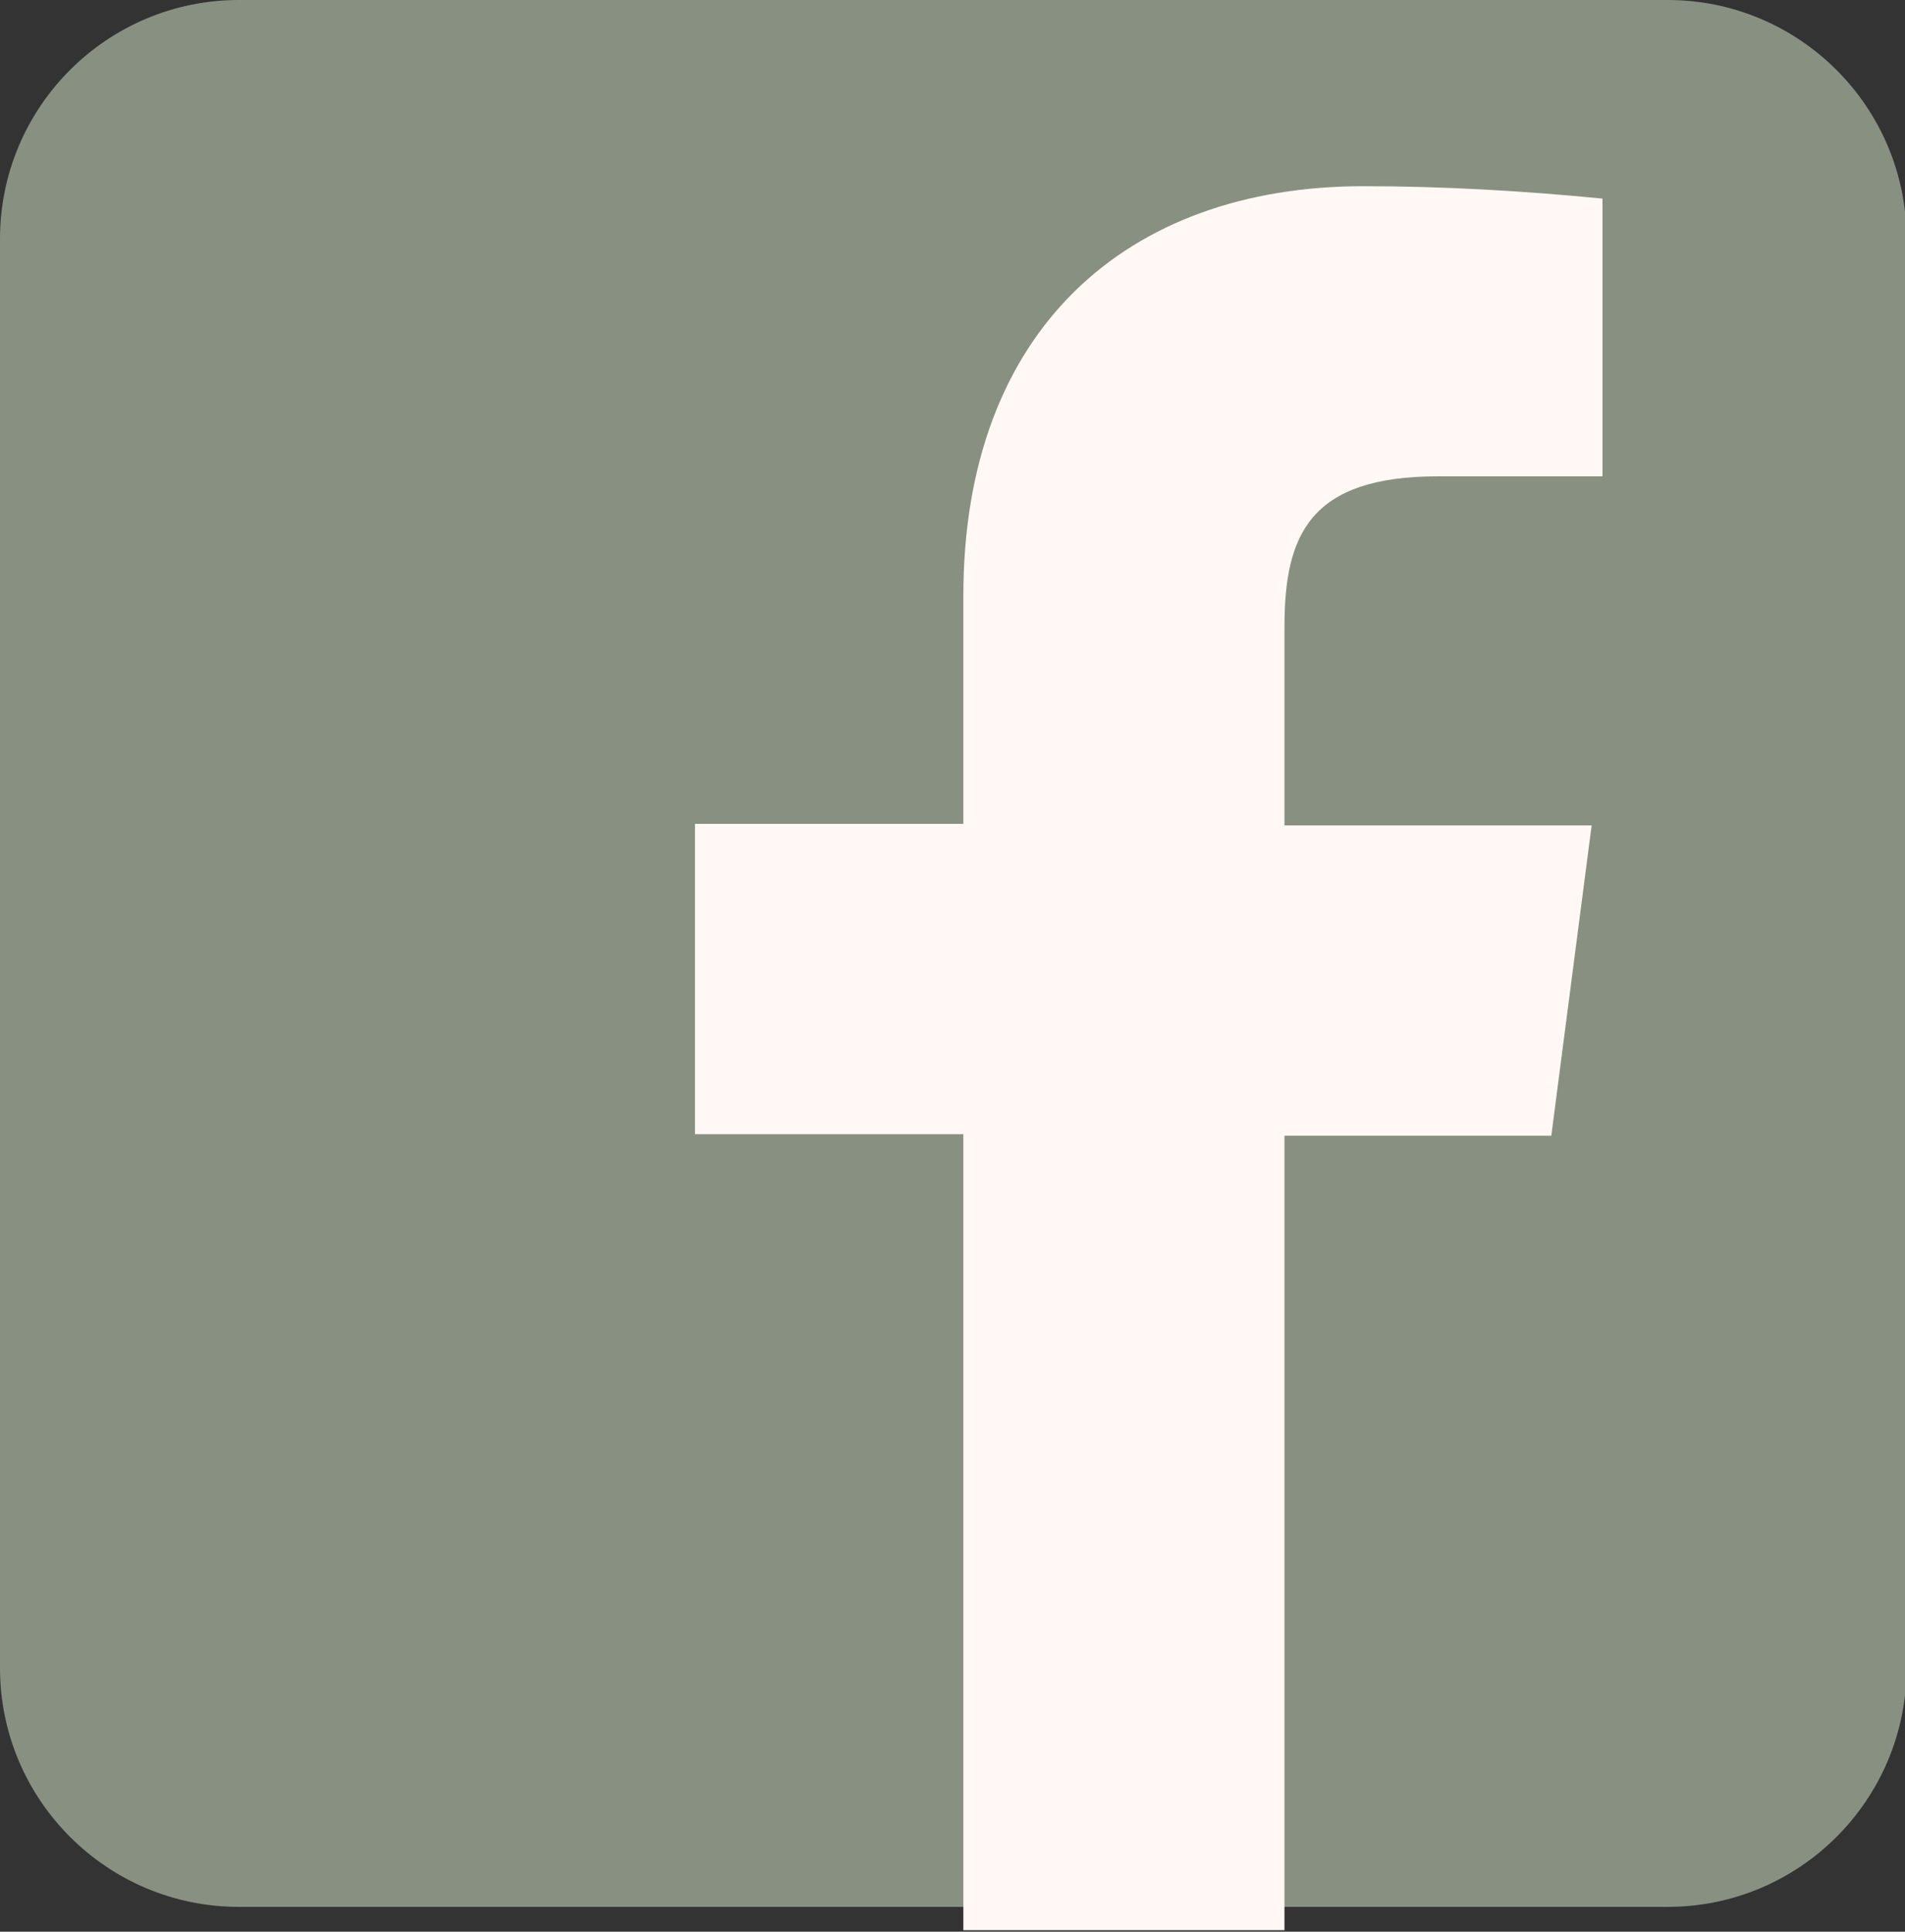
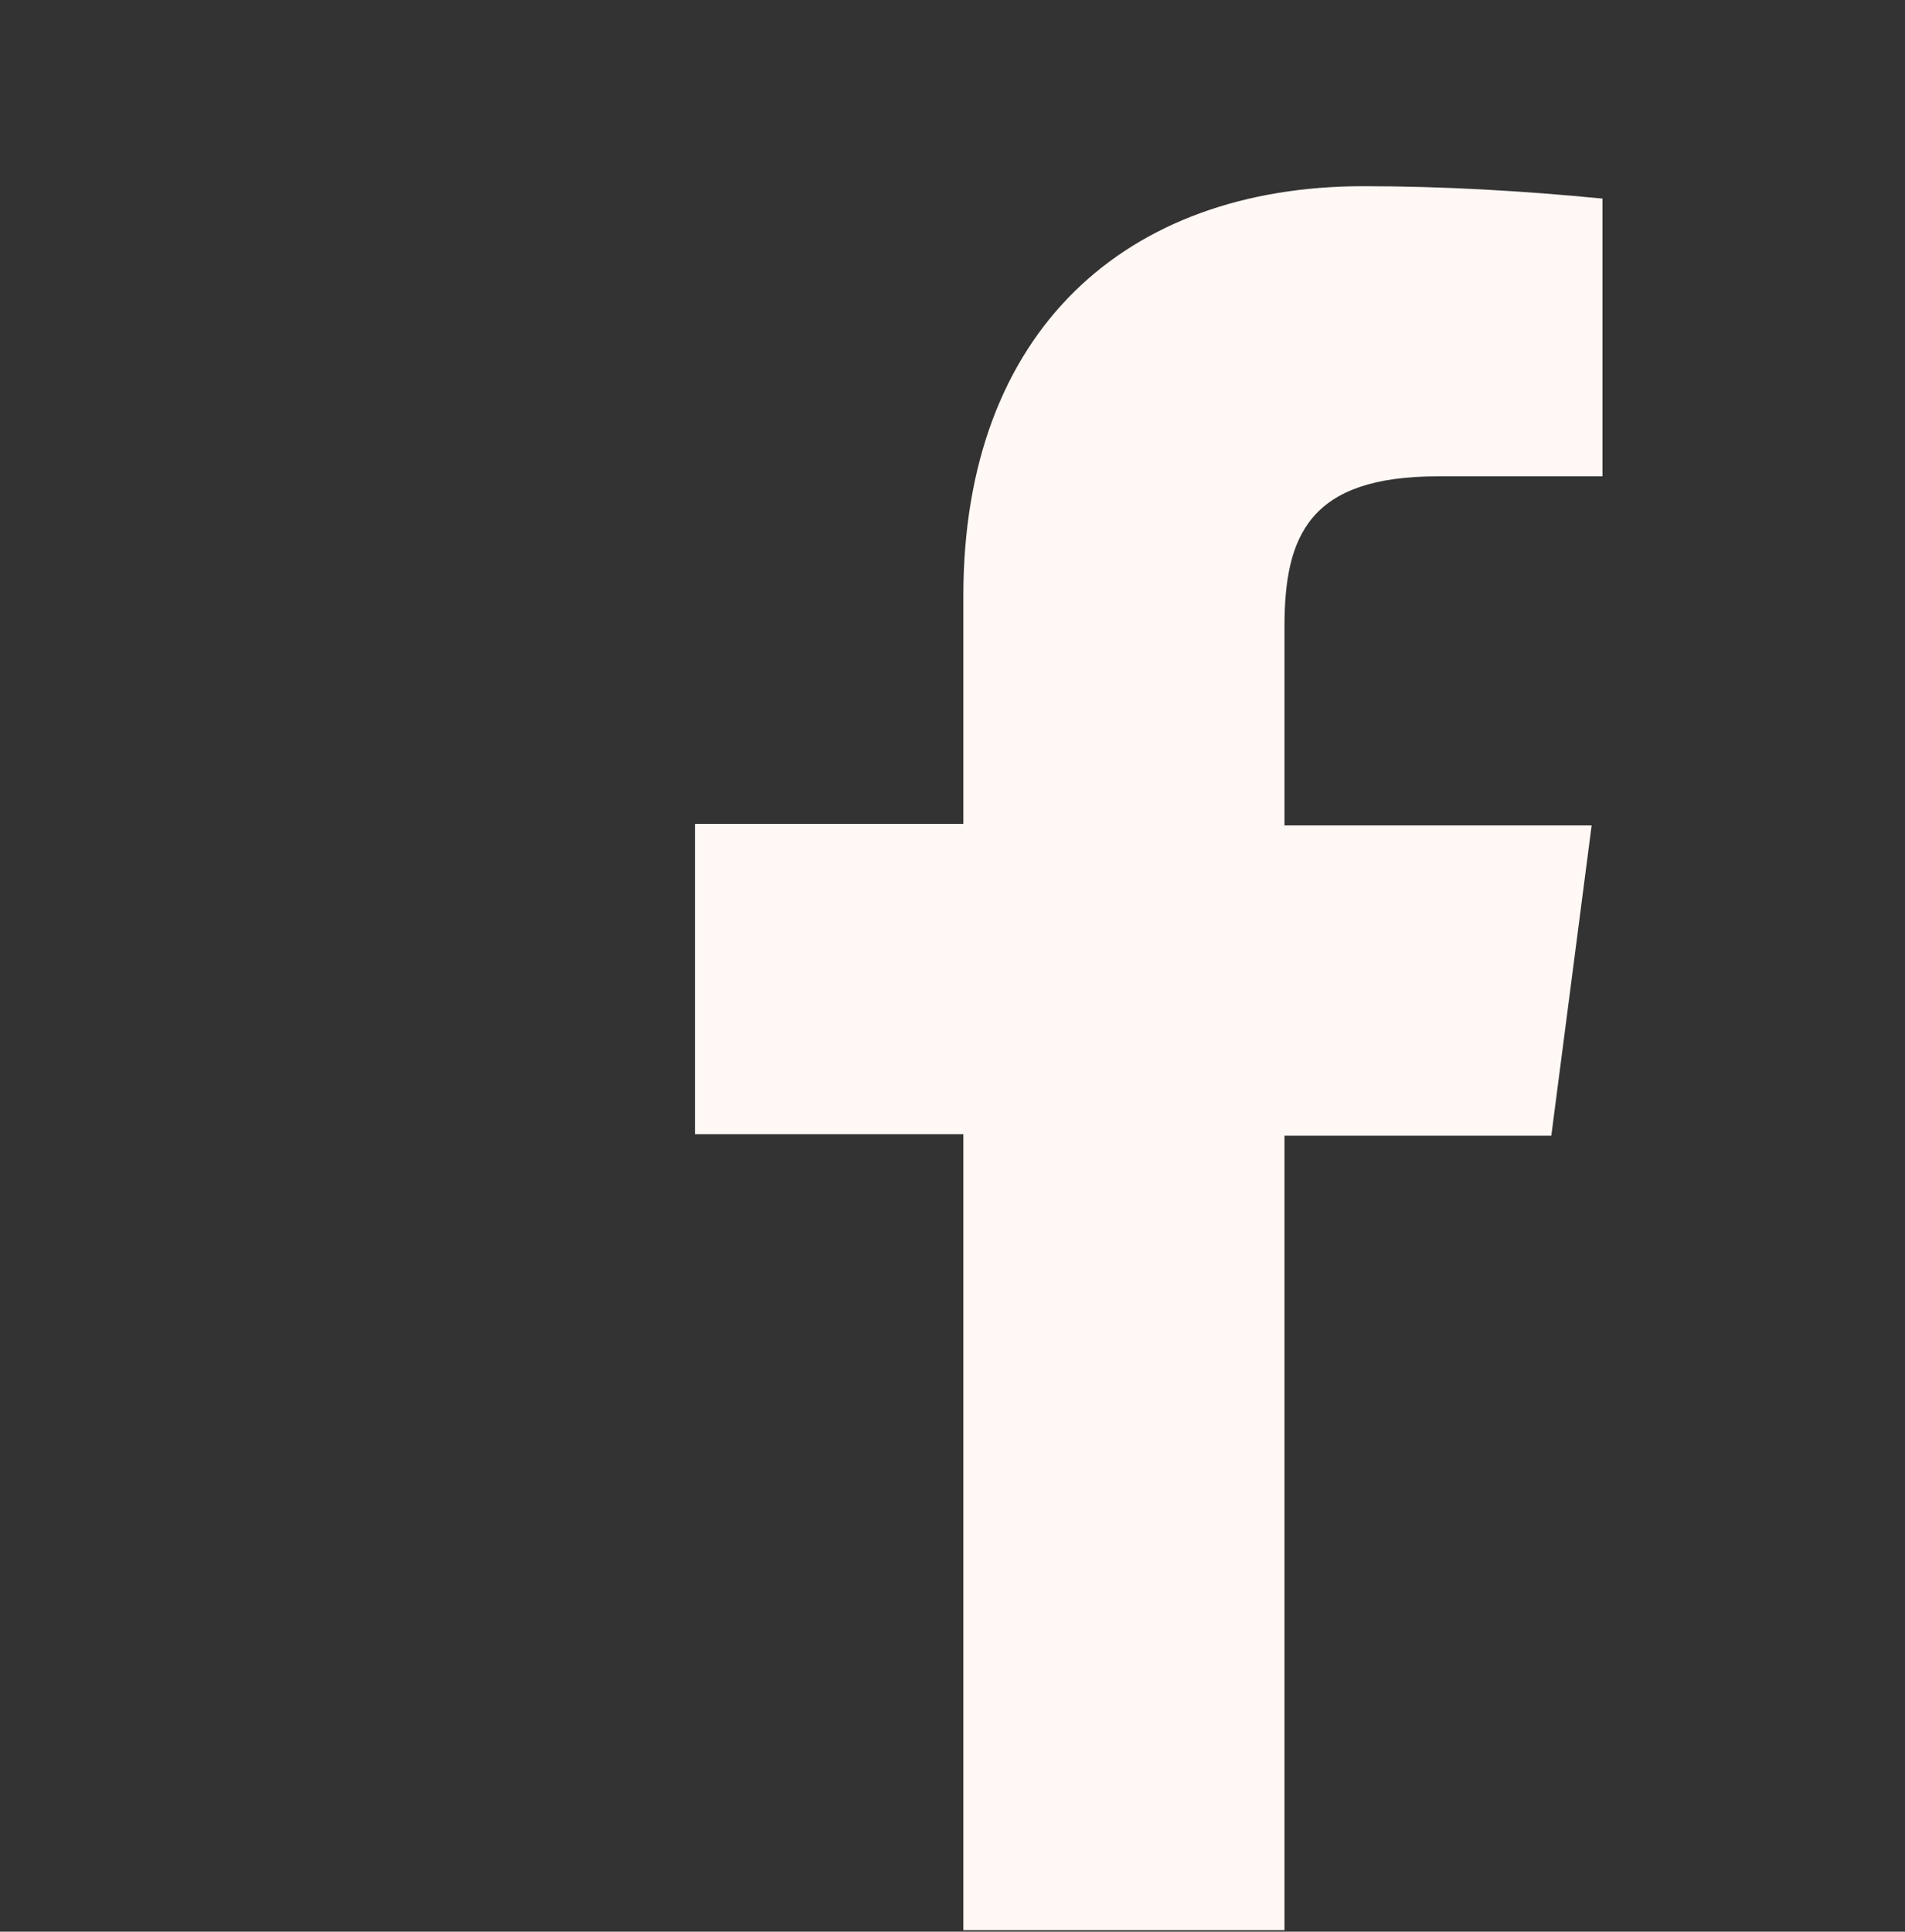
<svg xmlns="http://www.w3.org/2000/svg" id="Layer_2" viewBox="0 0 12.28 12.45">
  <rect x="0" y="0" width="12.28" height="12.45" fill="#333333" stroke="none" />
  <defs>
    <style>.cls-1{fill:#fff8f4;}.cls-2{fill:#889181;}</style>
  </defs>
  <g id="Horiz-Business-card">
    <g id="Social_Icons">
      <g id="Facebook">
-         <path class="cls-2" d="M1.54,0H10.75c.85,0,1.54,.69,1.54,1.54V10.75c0,.85-.69,1.54-1.54,1.54H1.54c-.85,0-1.54-.69-1.54-1.54V1.54C0,.69,.69,0,1.54,0h0Z" />
        <path class="cls-1" d="M9.27,3.07h1.06V1.28c-.51-.05-1.03-.08-1.54-.08-1.53,0-2.58,.93-2.58,2.64v1.47h-1.73v2h1.73v5.13h2.07V7.32h1.72l.26-2h-1.98v-1.28c0-.59,.16-.97,.99-.97h0Z" />
      </g>
    </g>
  </g>
</svg>